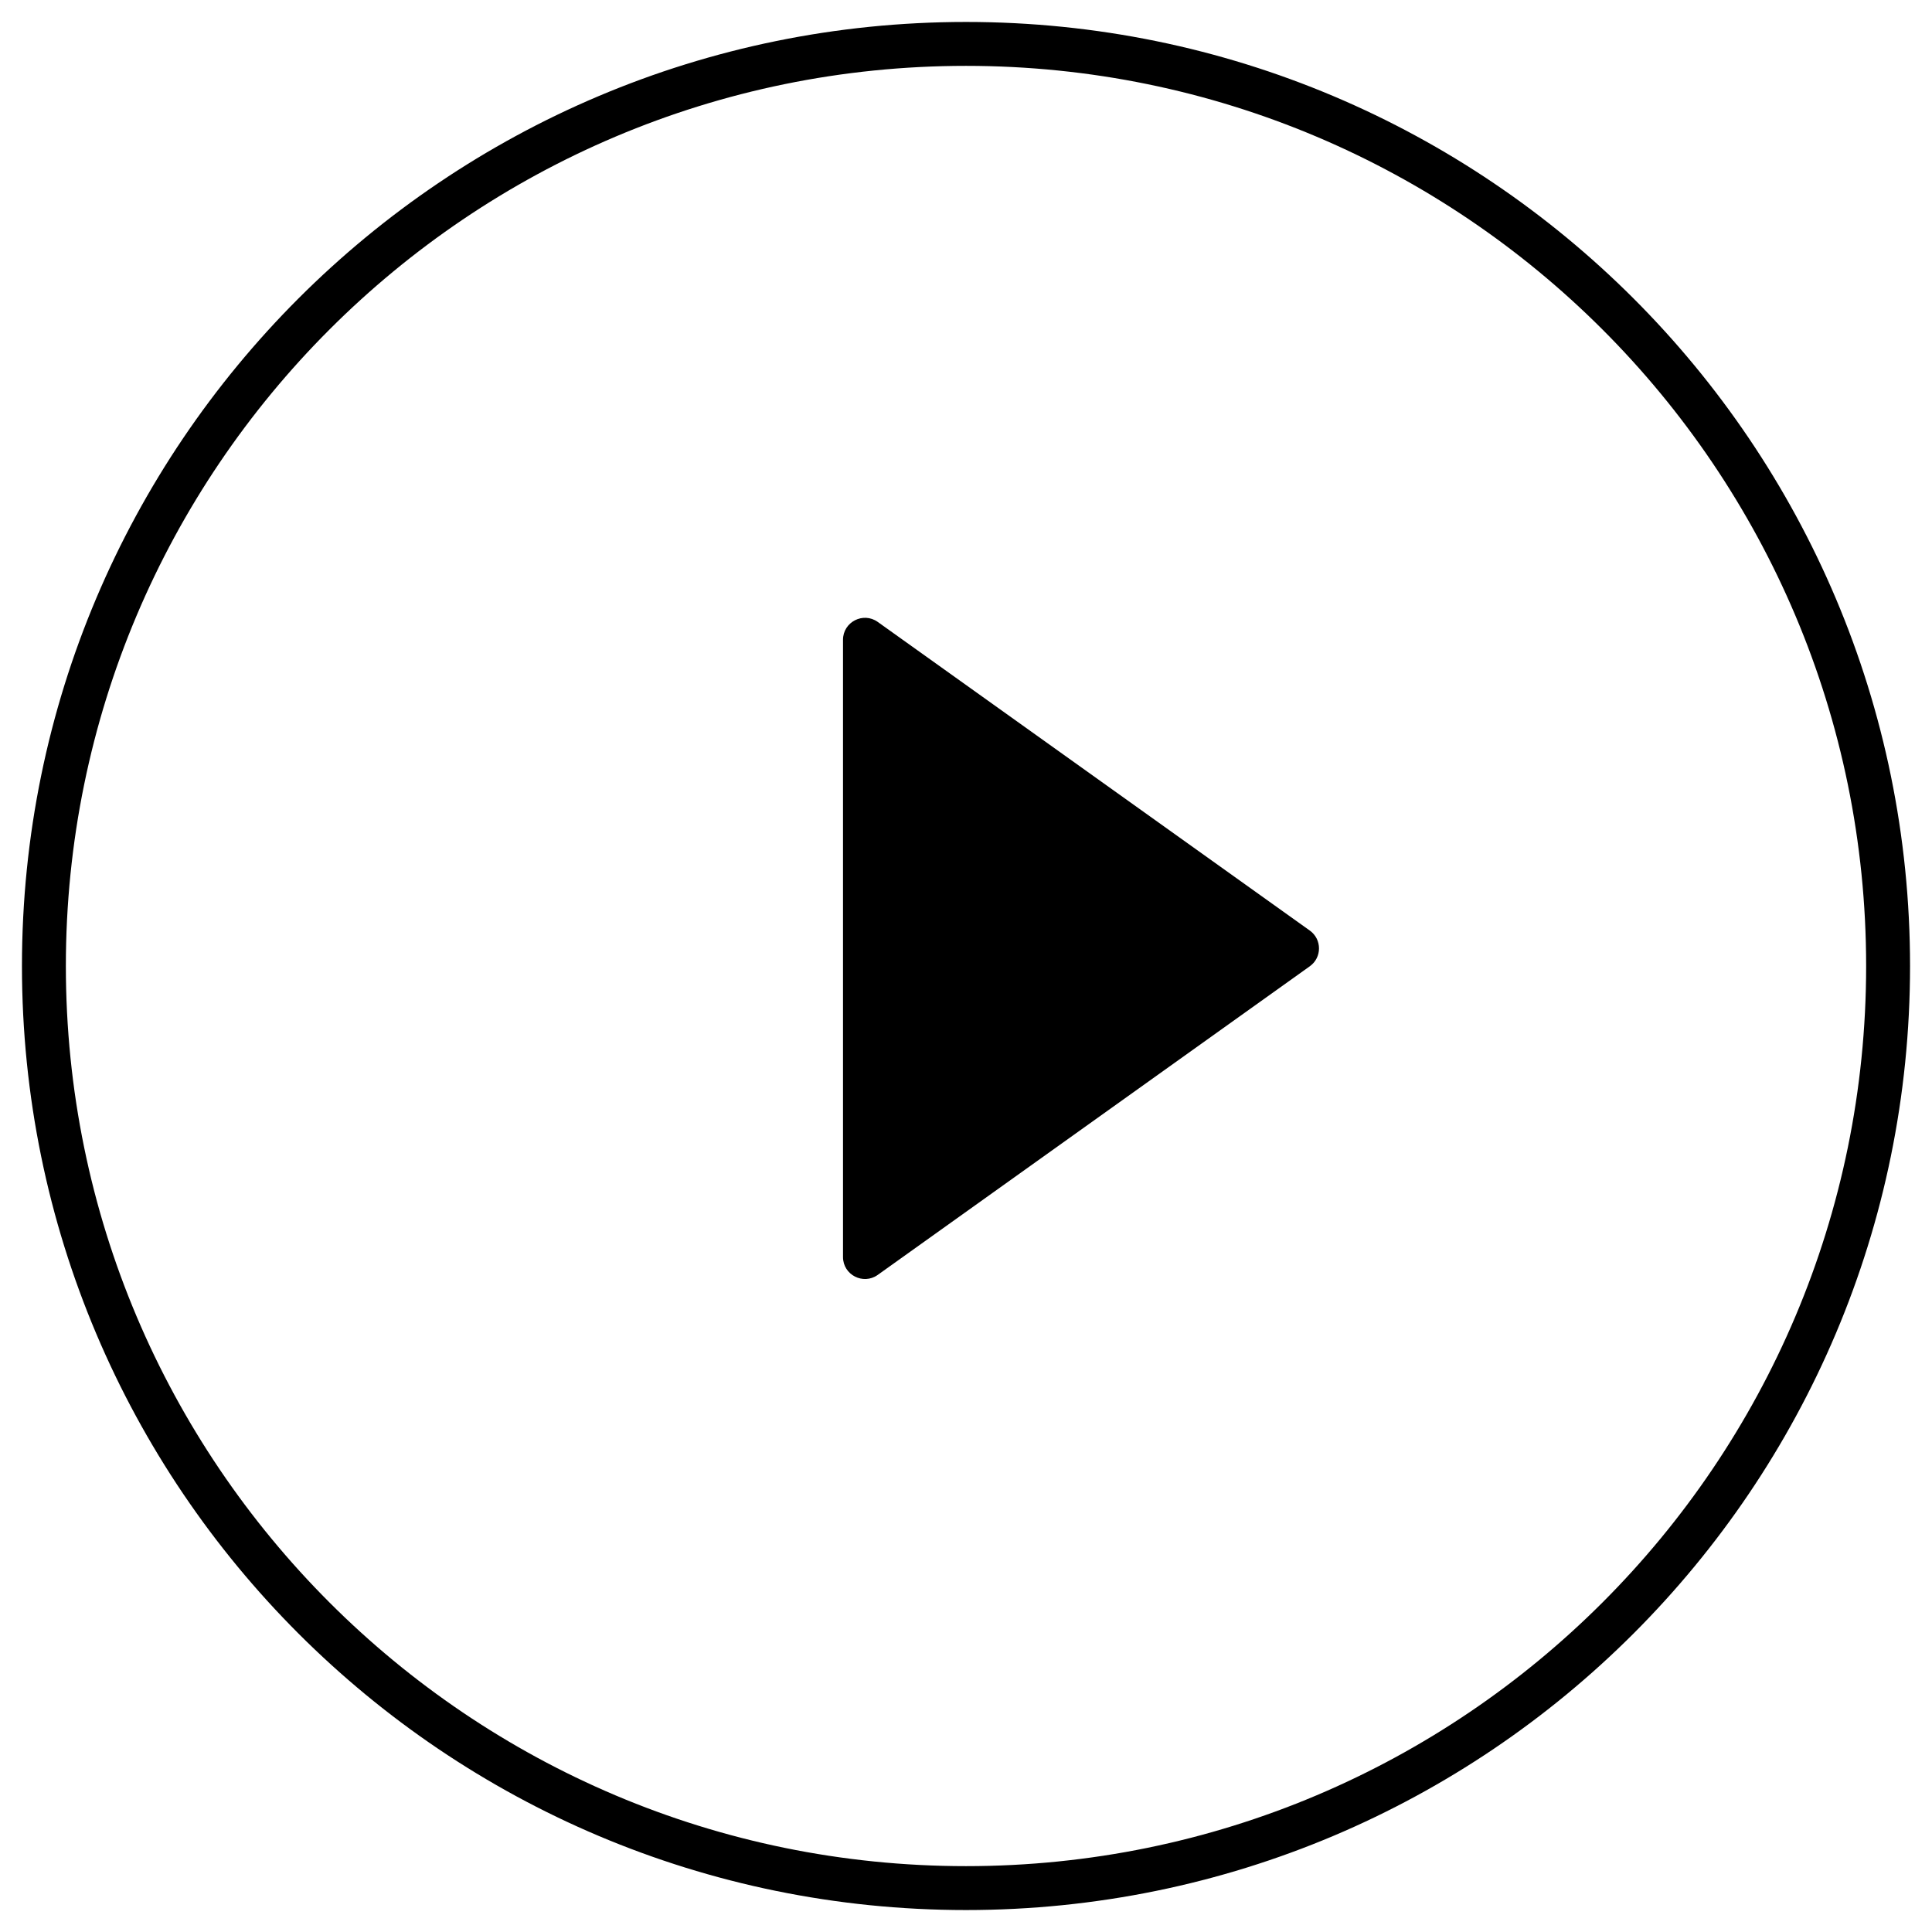
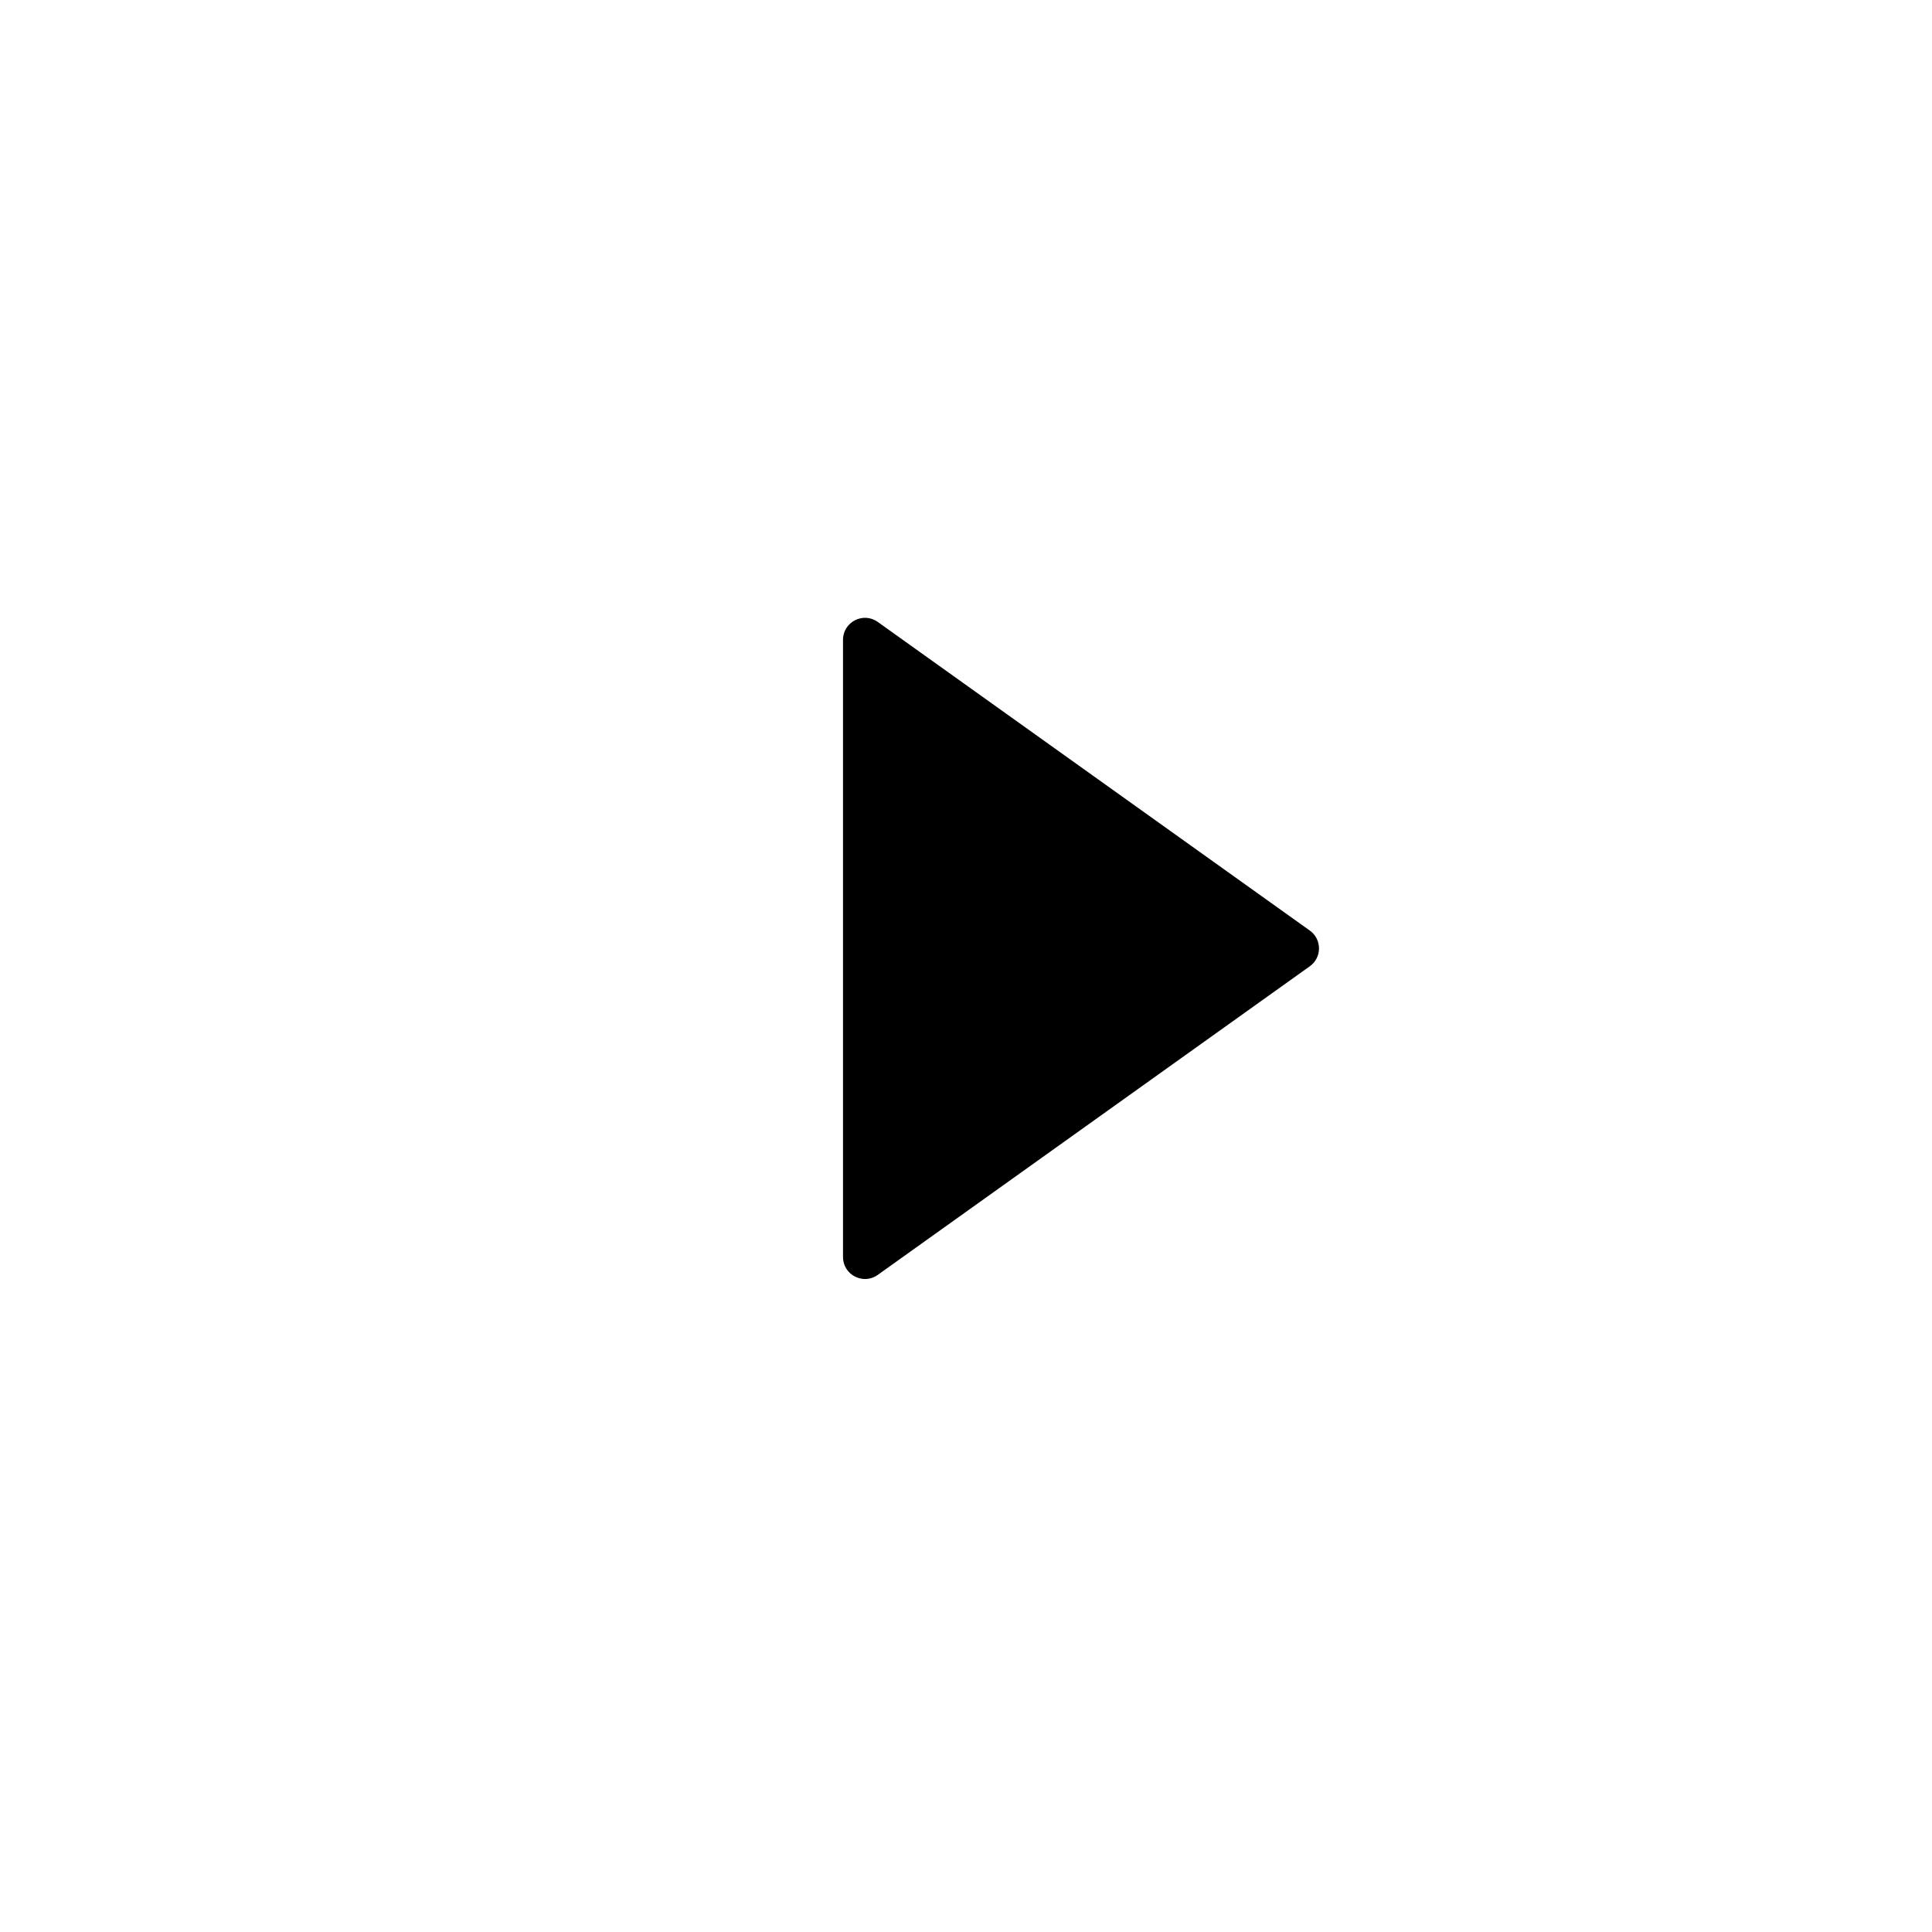
<svg xmlns="http://www.w3.org/2000/svg" width="44" height="44" viewBox="0 0 44 44" fill="none">
-   <path d="M22 43C33.598 43 43 33.598 43 22C43 10.402 33.598 1 22 1C10.402 1 1 10.402 1 22C1 33.598 10.402 43 22 43Z" stroke="black" stroke-linecap="round" stroke-linejoin="round" />
  <path d="M19.199 14.571C19.199 14.165 19.659 13.928 19.99 14.164L29.83 21.193C30.109 21.392 30.109 21.807 29.83 22.006L19.99 29.035C19.659 29.271 19.199 29.035 19.199 28.628V14.571Z" fill="black" />
</svg>